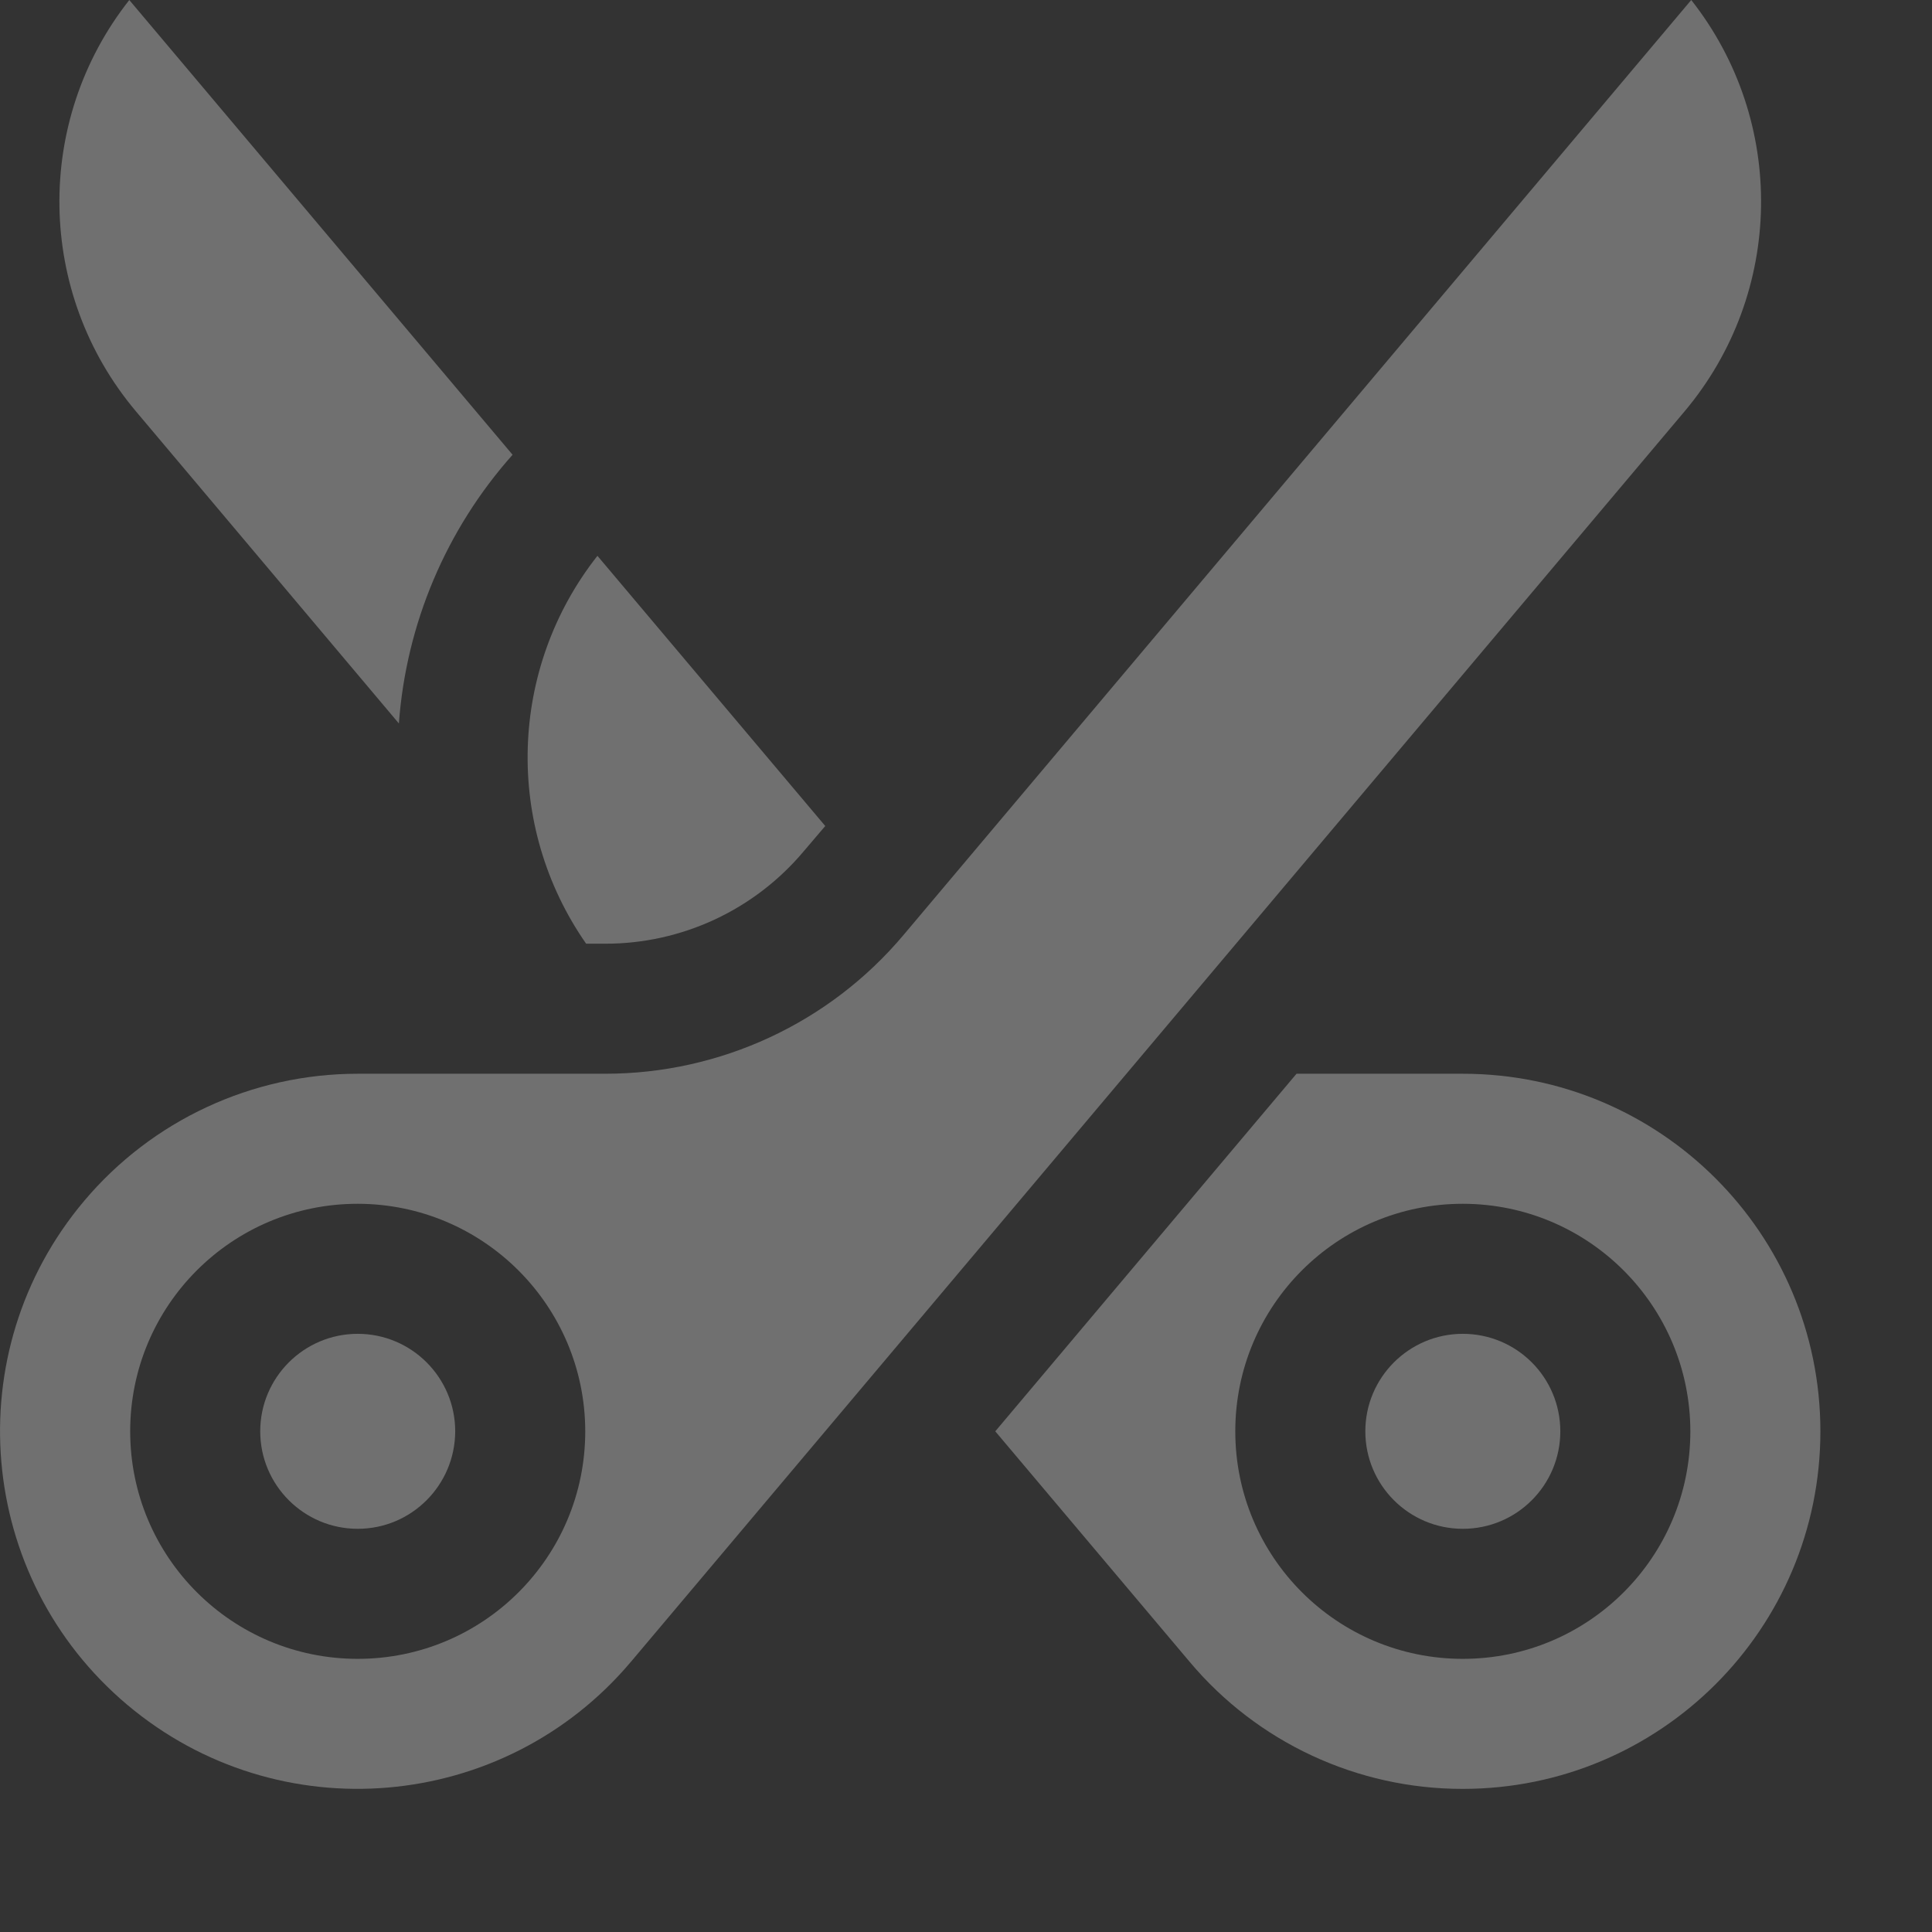
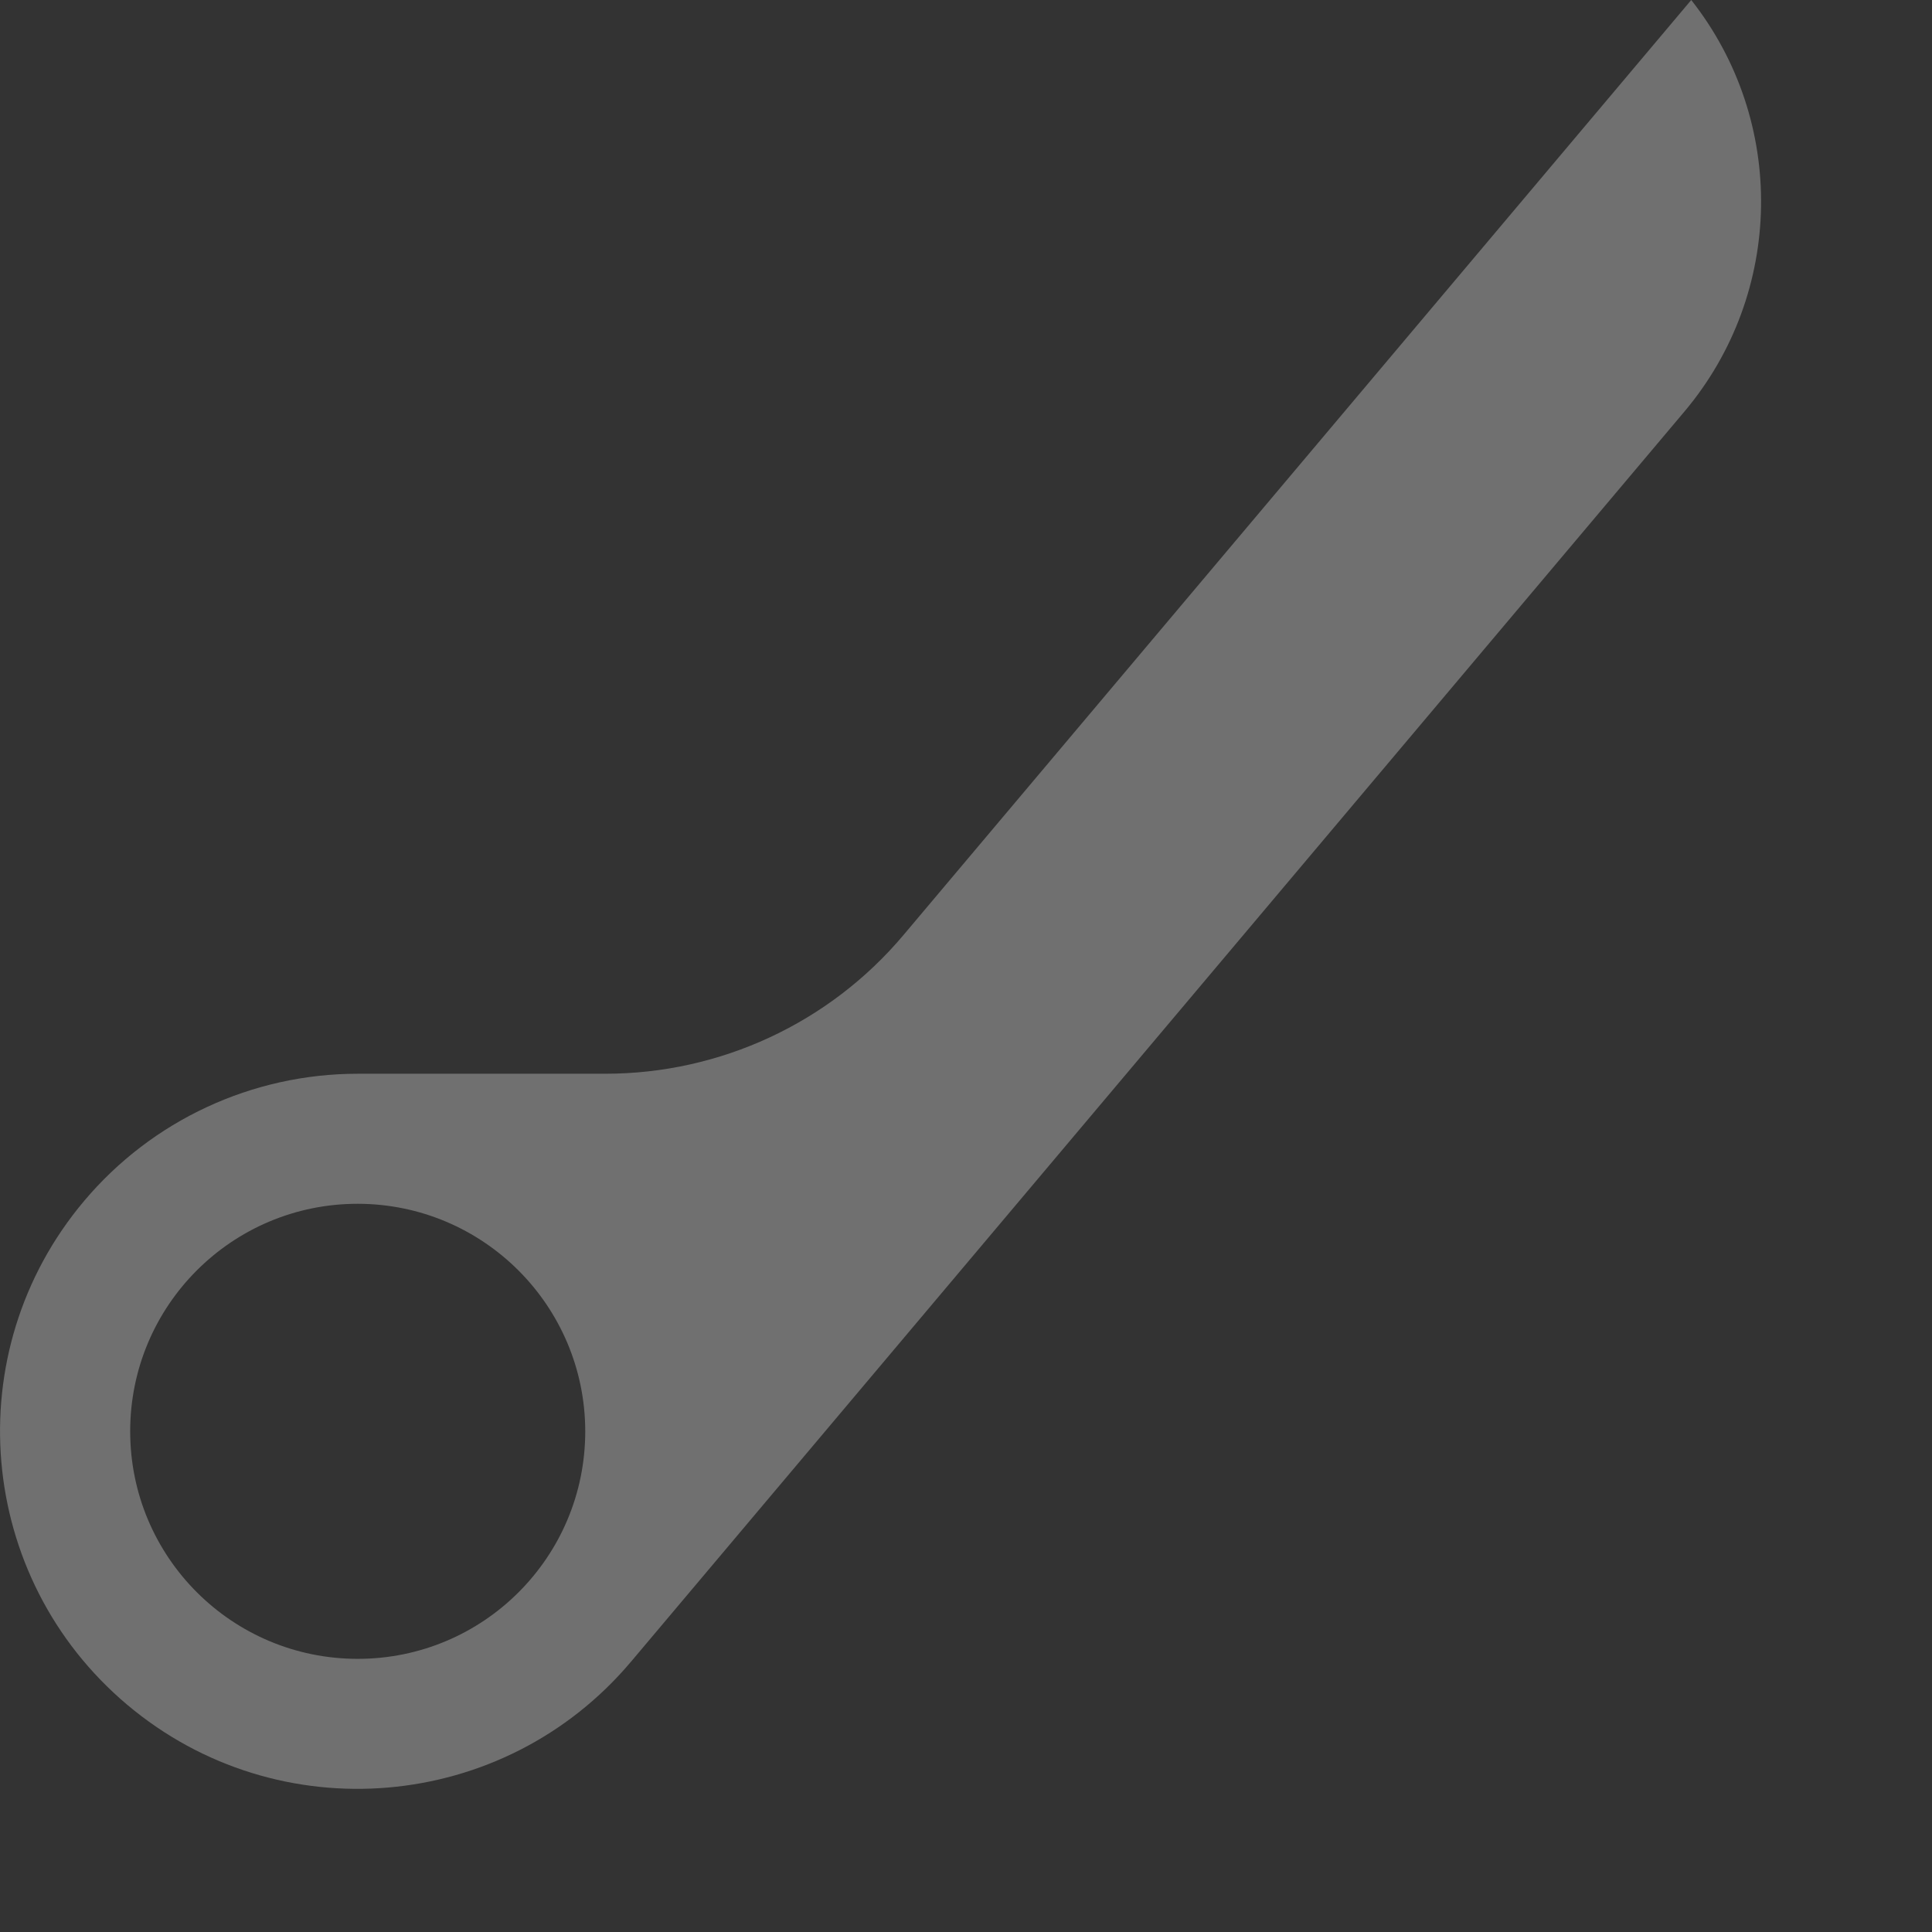
<svg xmlns="http://www.w3.org/2000/svg" width="13" height="13" viewBox="0 0 13 13" fill="none">
  <rect x="0" y="0" width="13" height="13" fill="#333333" stroke="none" />
  <g opacity="0.3">
    <path fill-rule="evenodd" clip-rule="evenodd" d="M4.247 11.18L4.246 11.181C3.39 12.197 1.872 12.327 0.856 11.471C-0.16 10.615 -0.29 9.097 0.566 8.081C1.023 7.538 1.697 7.225 2.407 7.225H4.072C4.846 7.225 5.581 6.884 6.079 6.292L11.38 0C12.023 0.816 12.004 1.972 11.336 2.767L4.247 11.18ZM0.876 9.631C0.876 8.785 1.561 8.1 2.407 8.1C3.252 8.101 3.937 8.786 3.938 9.631C3.938 10.477 3.253 11.162 2.407 11.162C1.561 11.162 0.876 10.477 0.876 9.631Z" fill="white" />
-     <path fill-rule="evenodd" clip-rule="evenodd" d="M9.843 12.037C9.134 12.038 8.46 11.725 8.004 11.181L6.697 9.631L8.724 7.225H9.843C11.172 7.225 12.249 8.302 12.249 9.631C12.249 10.96 11.172 12.037 9.843 12.037ZM8.312 9.631C8.312 8.785 8.997 8.1 9.843 8.1C10.689 8.101 11.373 8.786 11.374 9.631C11.374 10.477 10.689 11.162 9.843 11.162C8.997 11.162 8.312 10.477 8.312 9.631Z" fill="white" />
-     <path d="M4.02 3.74L5.553 5.558L5.409 5.727C5.077 6.123 4.587 6.351 4.071 6.35H3.944C3.392 5.558 3.423 4.498 4.02 3.74Z" fill="white" />
-     <path d="M2.684 4.868L0.914 2.767C0.245 1.972 0.227 0.816 0.87 7.12872e-05L3.449 3.06C3.002 3.562 2.733 4.198 2.684 4.868Z" fill="white" />
-     <path d="M2.407 10.287C2.045 10.287 1.751 9.993 1.751 9.631C1.751 9.269 2.045 8.975 2.407 8.975C2.769 8.975 3.063 9.269 3.063 9.631C3.062 9.993 2.769 10.287 2.407 10.287Z" fill="white" />
-     <path d="M9.843 10.287C9.481 10.287 9.187 9.993 9.187 9.631C9.187 9.269 9.481 8.975 9.843 8.975C10.206 8.975 10.499 9.269 10.499 9.631C10.499 9.993 10.206 10.287 9.843 10.287Z" fill="white" />
  </g>
</svg>